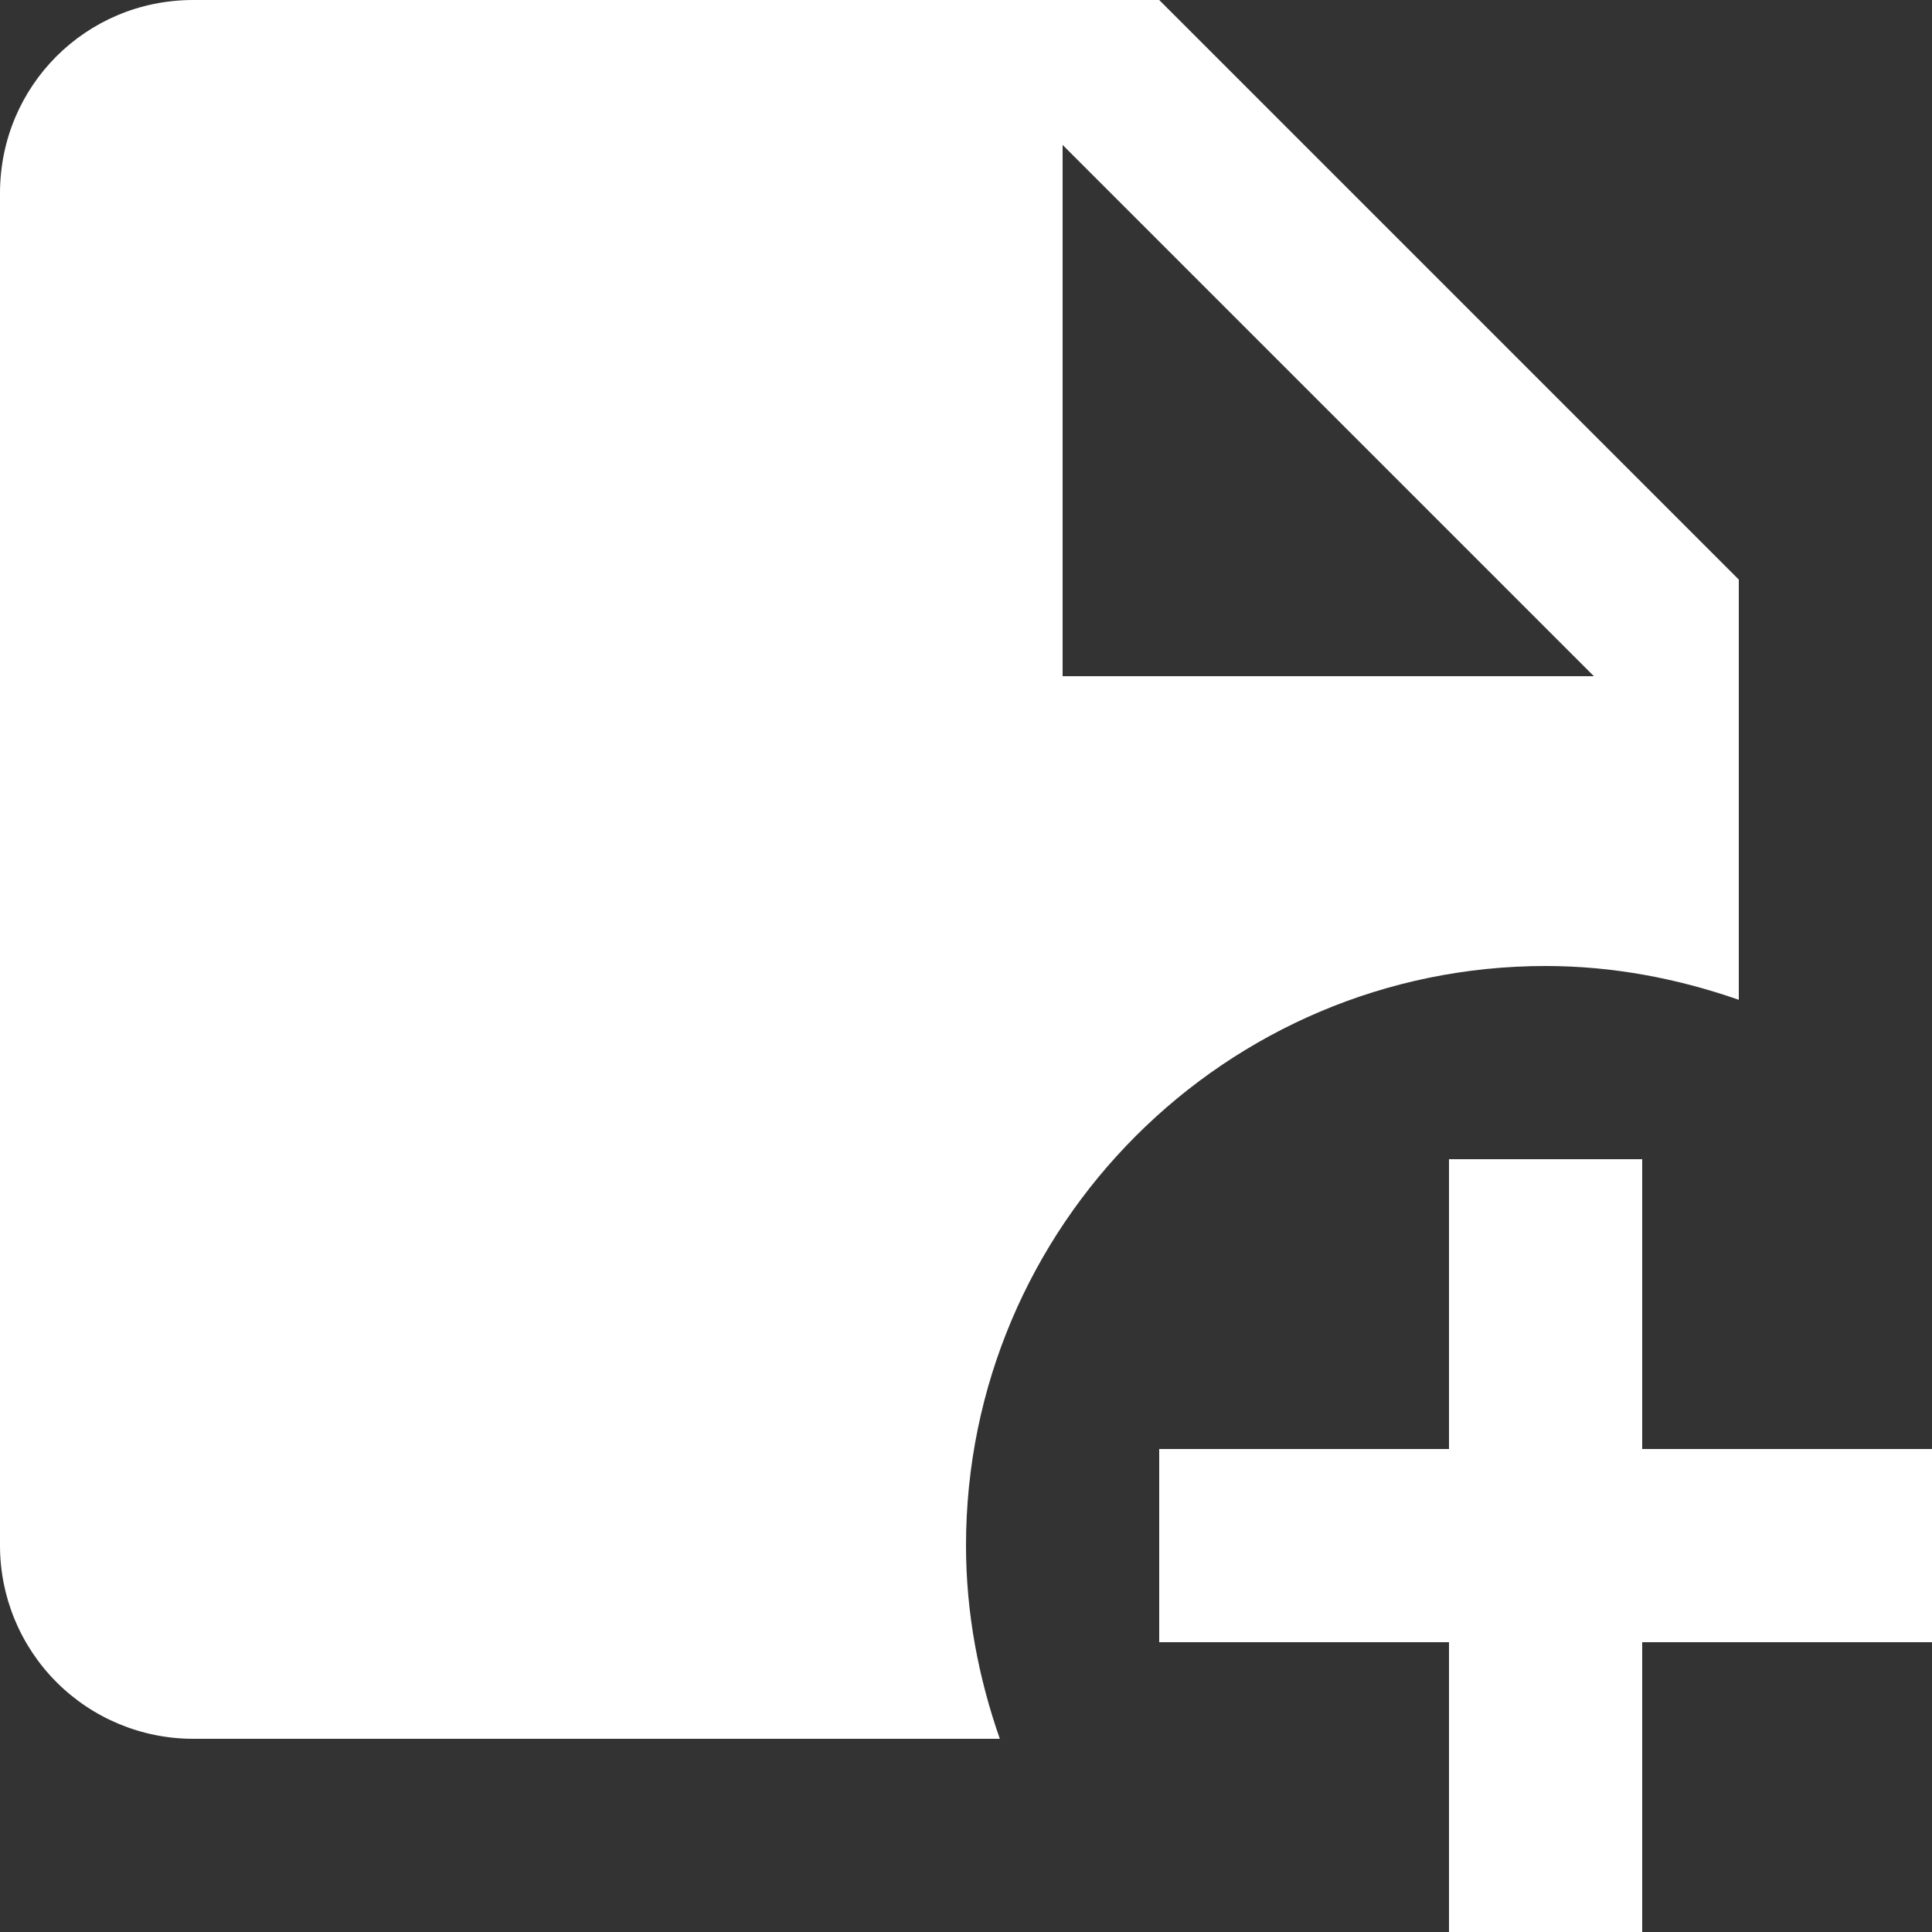
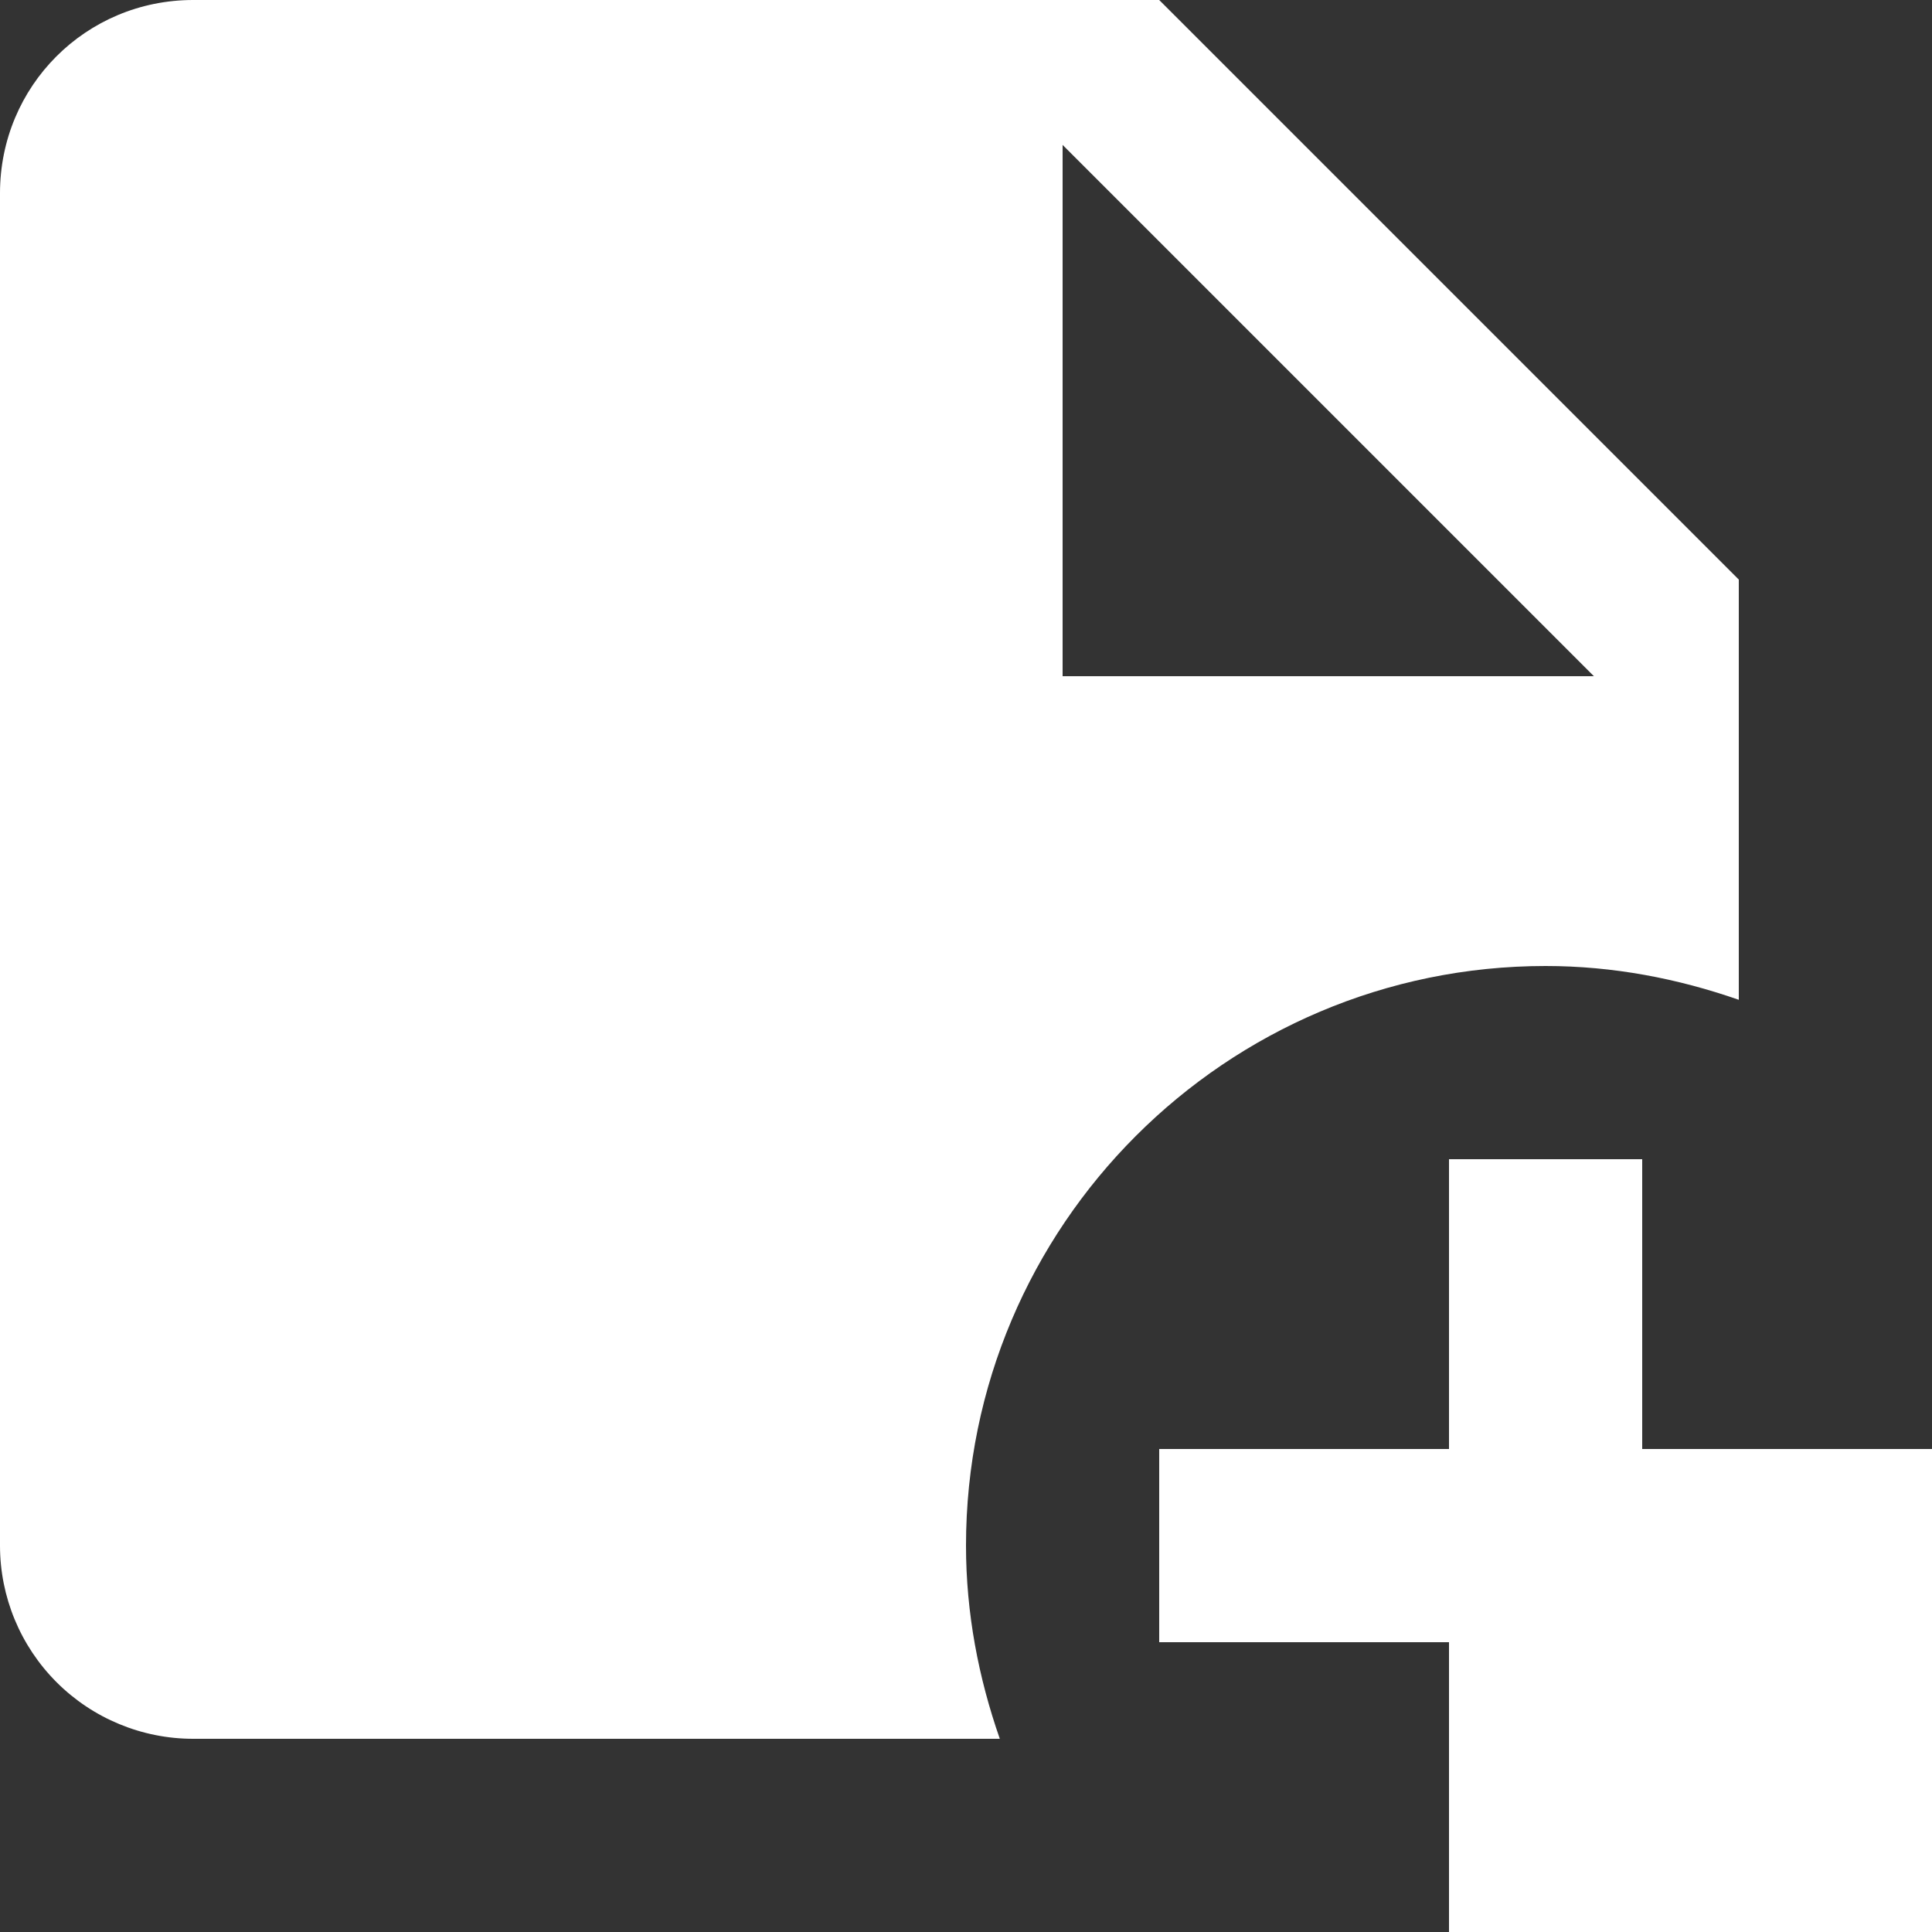
<svg xmlns="http://www.w3.org/2000/svg" width="28" height="28" viewBox="0 0 28 28" fill="none">
  <rect x="0" y="0" width="28" height="28" fill="#333333" stroke="none" />
-   <path d="M22.4 14C23.38 14 24.318 14.182 25.2 14.49V8.4L16.8 0H2.8C1.246 0 0 1.246 0 2.8V22.4C0 23.143 0.295 23.855 0.82 24.38C1.345 24.905 2.057 25.2 2.8 25.2H14.49C14.182 24.318 14 23.38 14 22.4C14 17.766 17.766 14 22.4 14ZM15.4 2.1L23.1 9.8H15.4V2.1ZM28 21V23.8H23.8V28H21V23.8H16.8V21H21V16.8H23.8V21H28Z" fill="white" />
+   <path d="M22.4 14C23.38 14 24.318 14.182 25.2 14.49V8.4L16.8 0H2.8C1.246 0 0 1.246 0 2.8V22.4C0 23.143 0.295 23.855 0.82 24.38C1.345 24.905 2.057 25.2 2.8 25.2H14.49C14.182 24.318 14 23.38 14 22.4C14 17.766 17.766 14 22.4 14ZM15.4 2.1L23.1 9.8H15.4V2.1ZM28 21V23.8V28H21V23.8H16.8V21H21V16.8H23.8V21H28Z" fill="white" />
</svg>